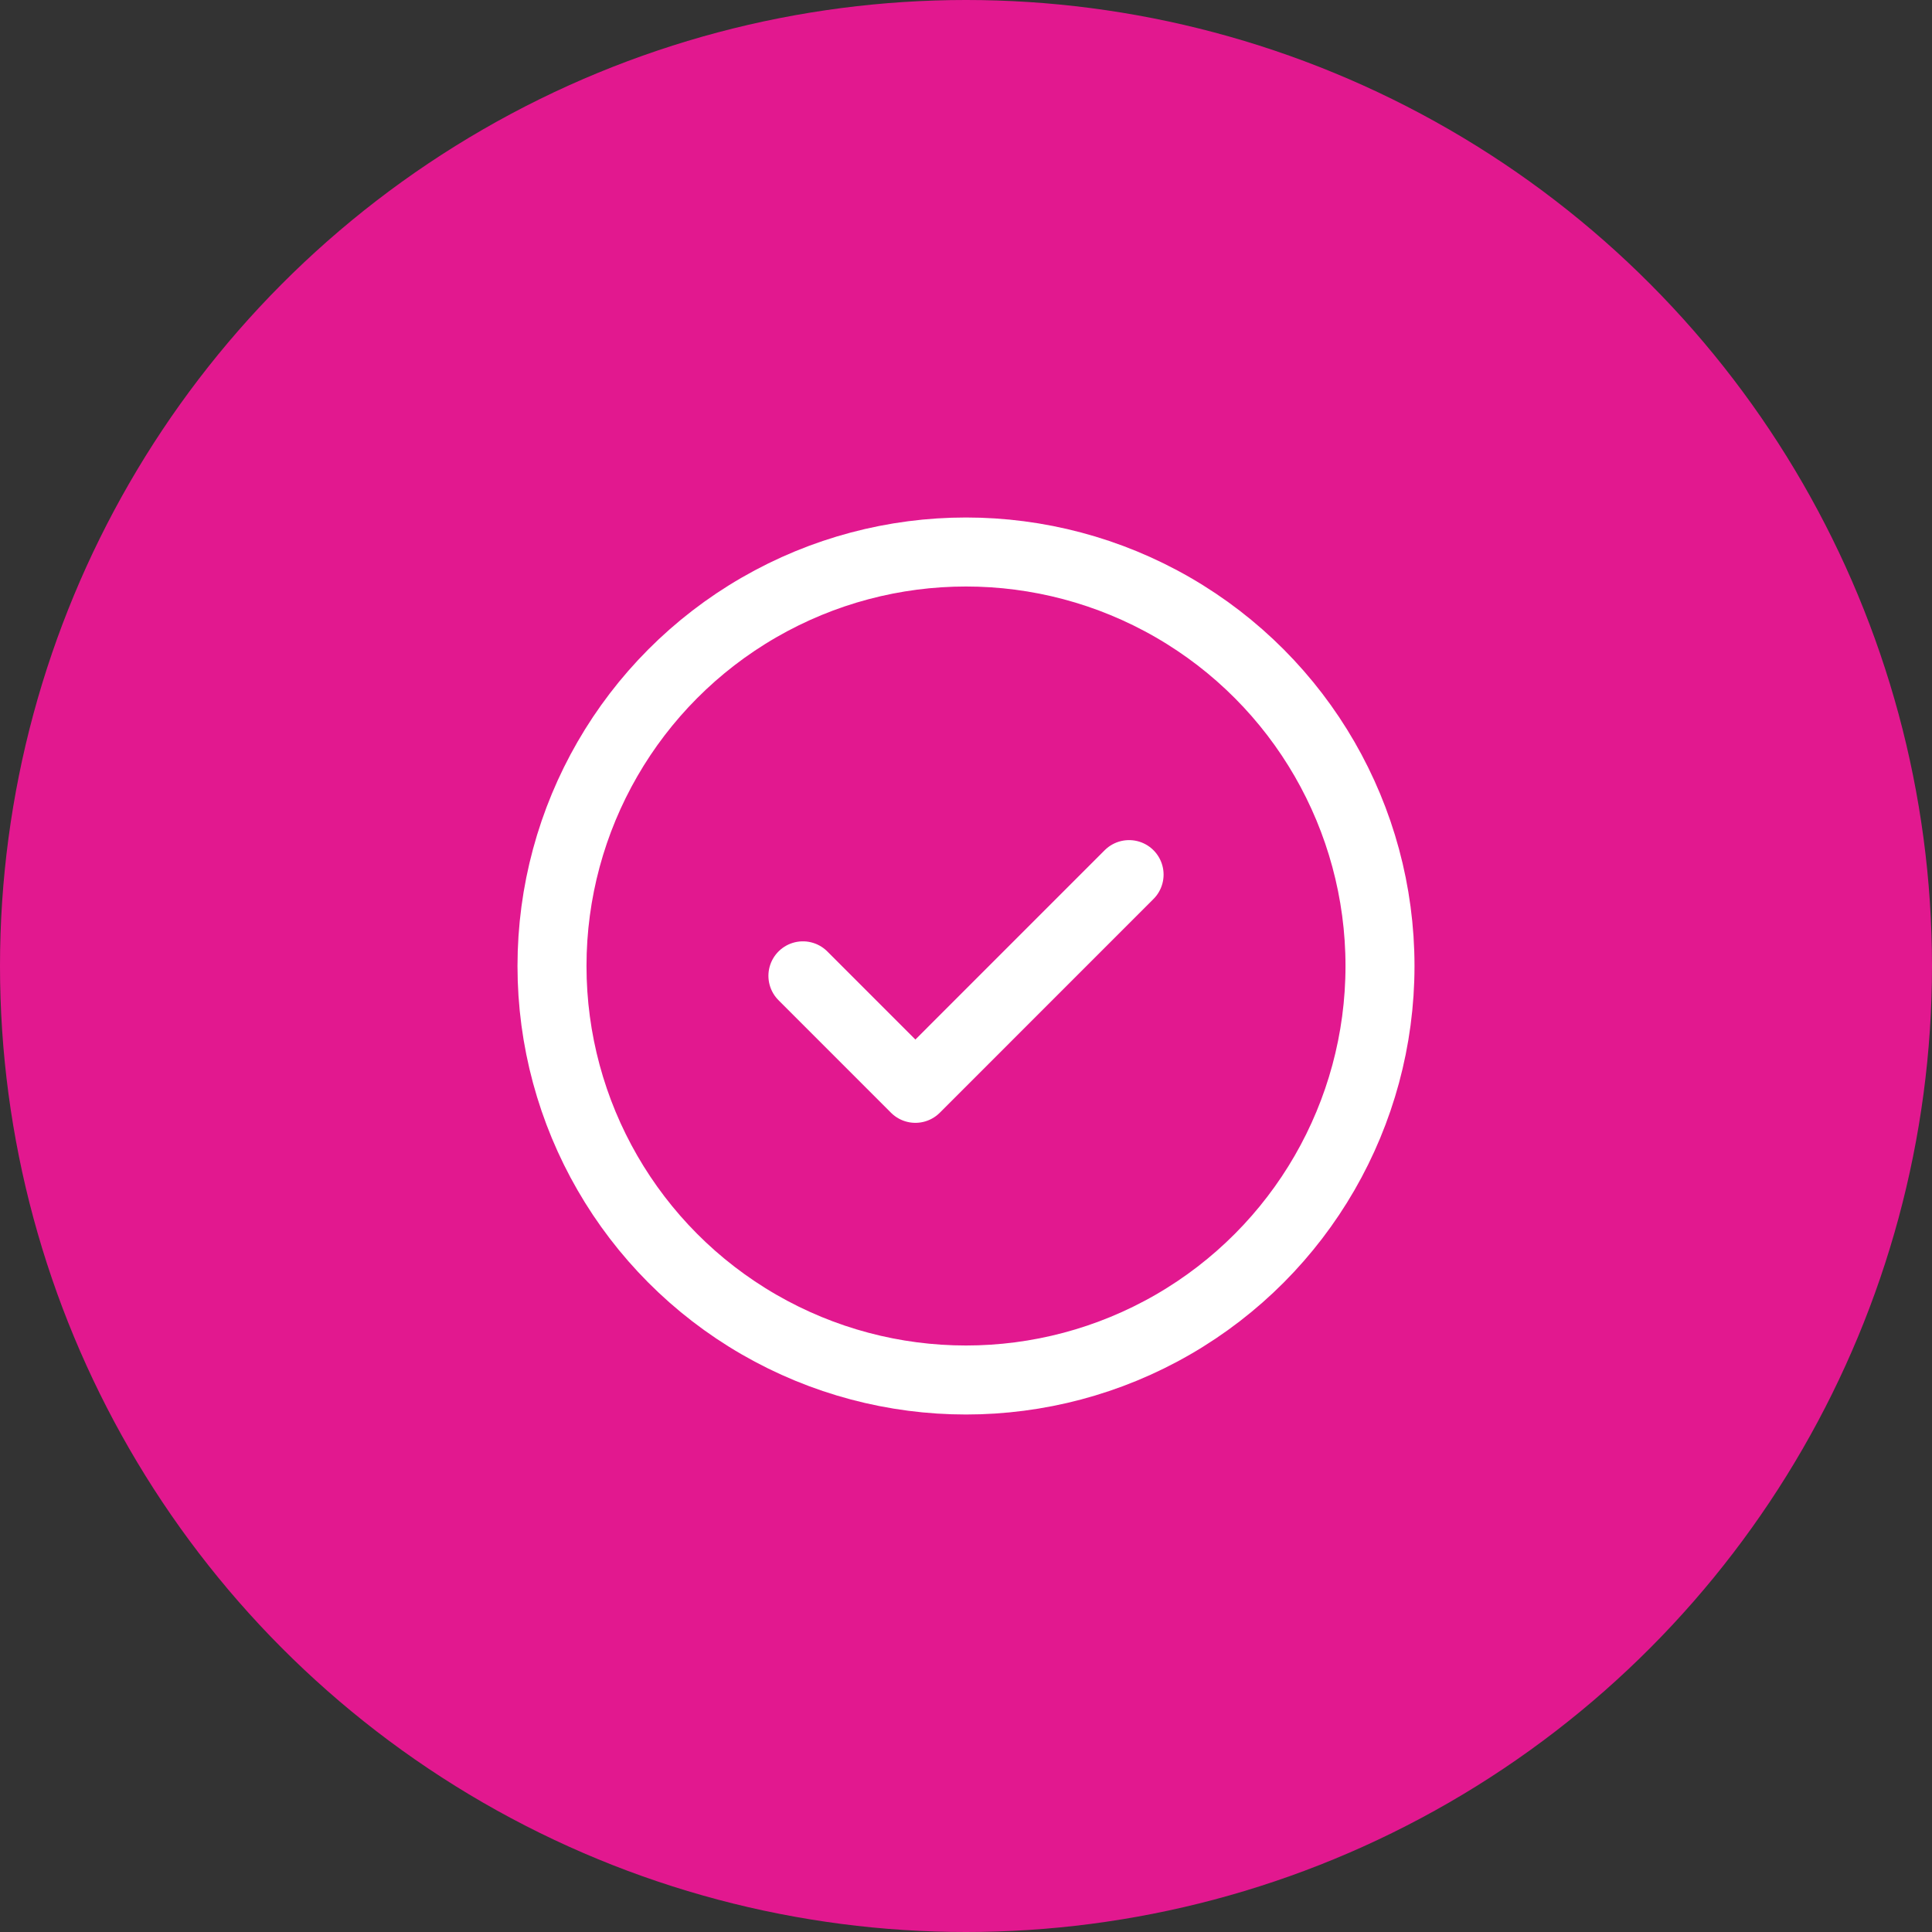
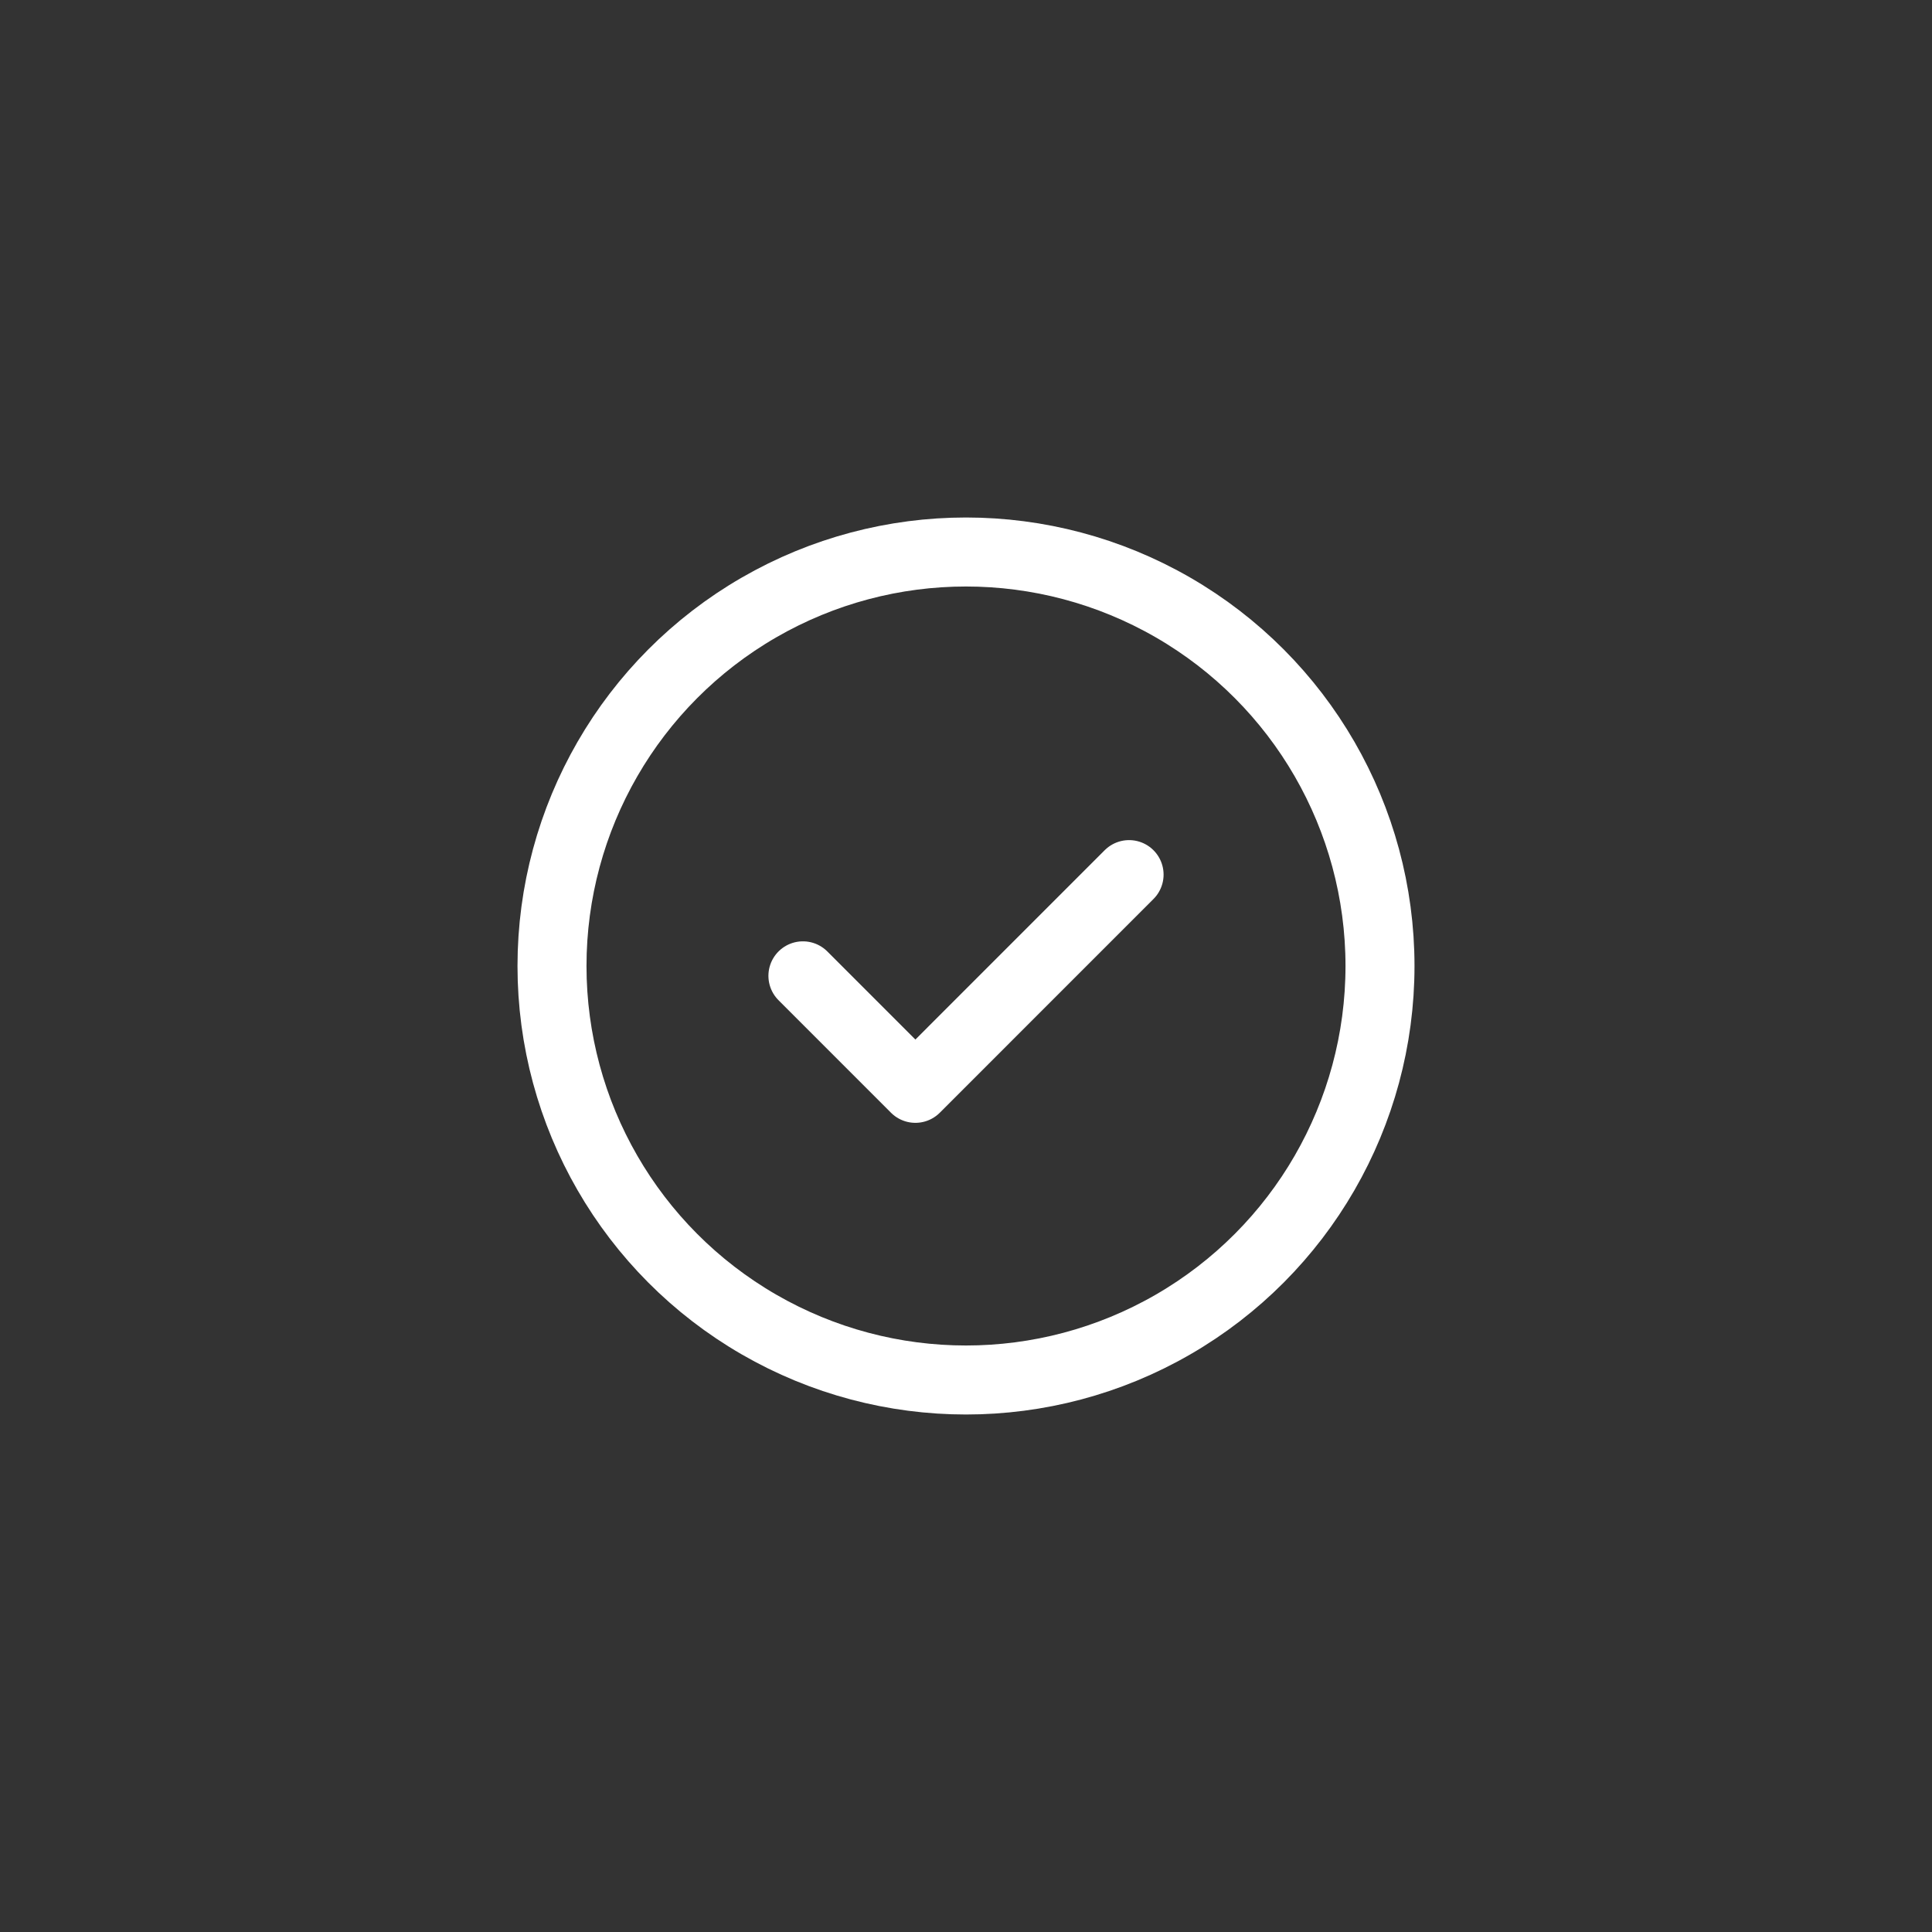
<svg xmlns="http://www.w3.org/2000/svg" width="56" height="56" viewBox="0 0 56 56" fill="none">
  <rect x="0" y="0" width="56" height="56" fill="#333333" stroke="none" />
-   <circle cx="28" cy="28" r="28" fill="#E2188F" />
  <circle cx="28" cy="28" r="12" stroke="white" stroke-width="2" stroke-linecap="round" stroke-linejoin="round" />
  <path d="M23.273 28.285L26.533 31.546L32.727 25.351" stroke="white" stroke-width="2" stroke-linecap="round" stroke-linejoin="round" />
</svg>